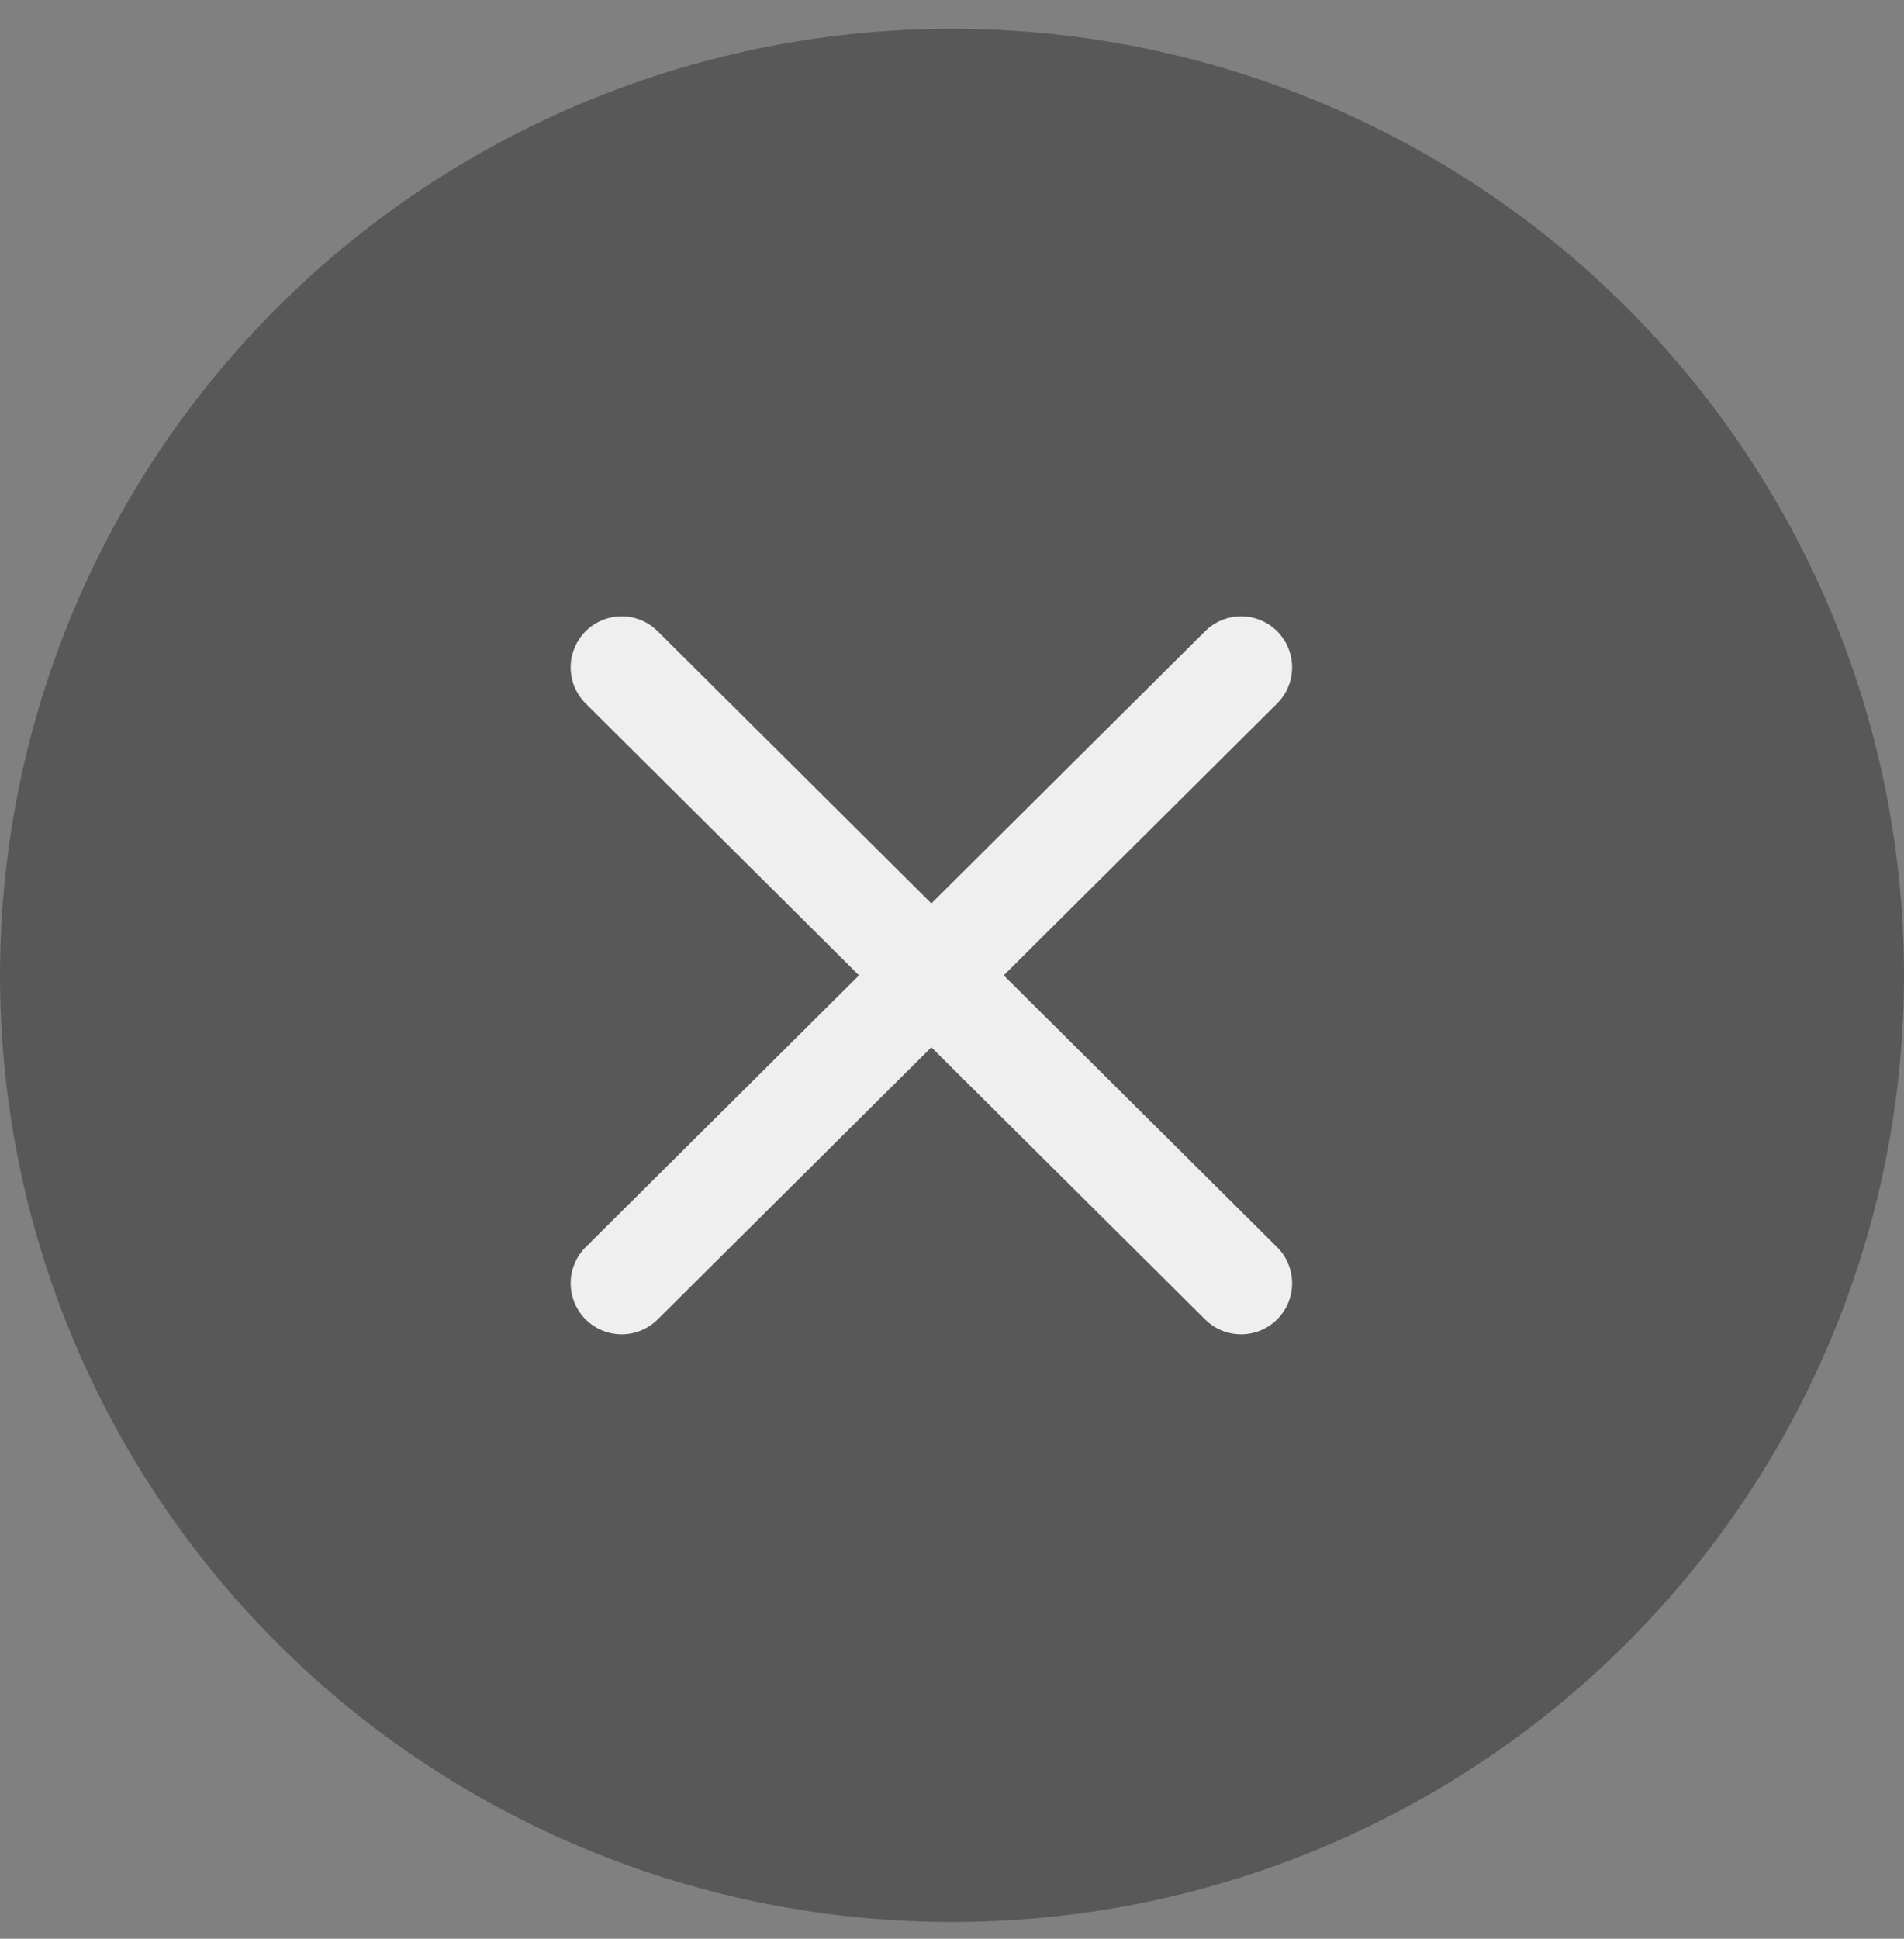
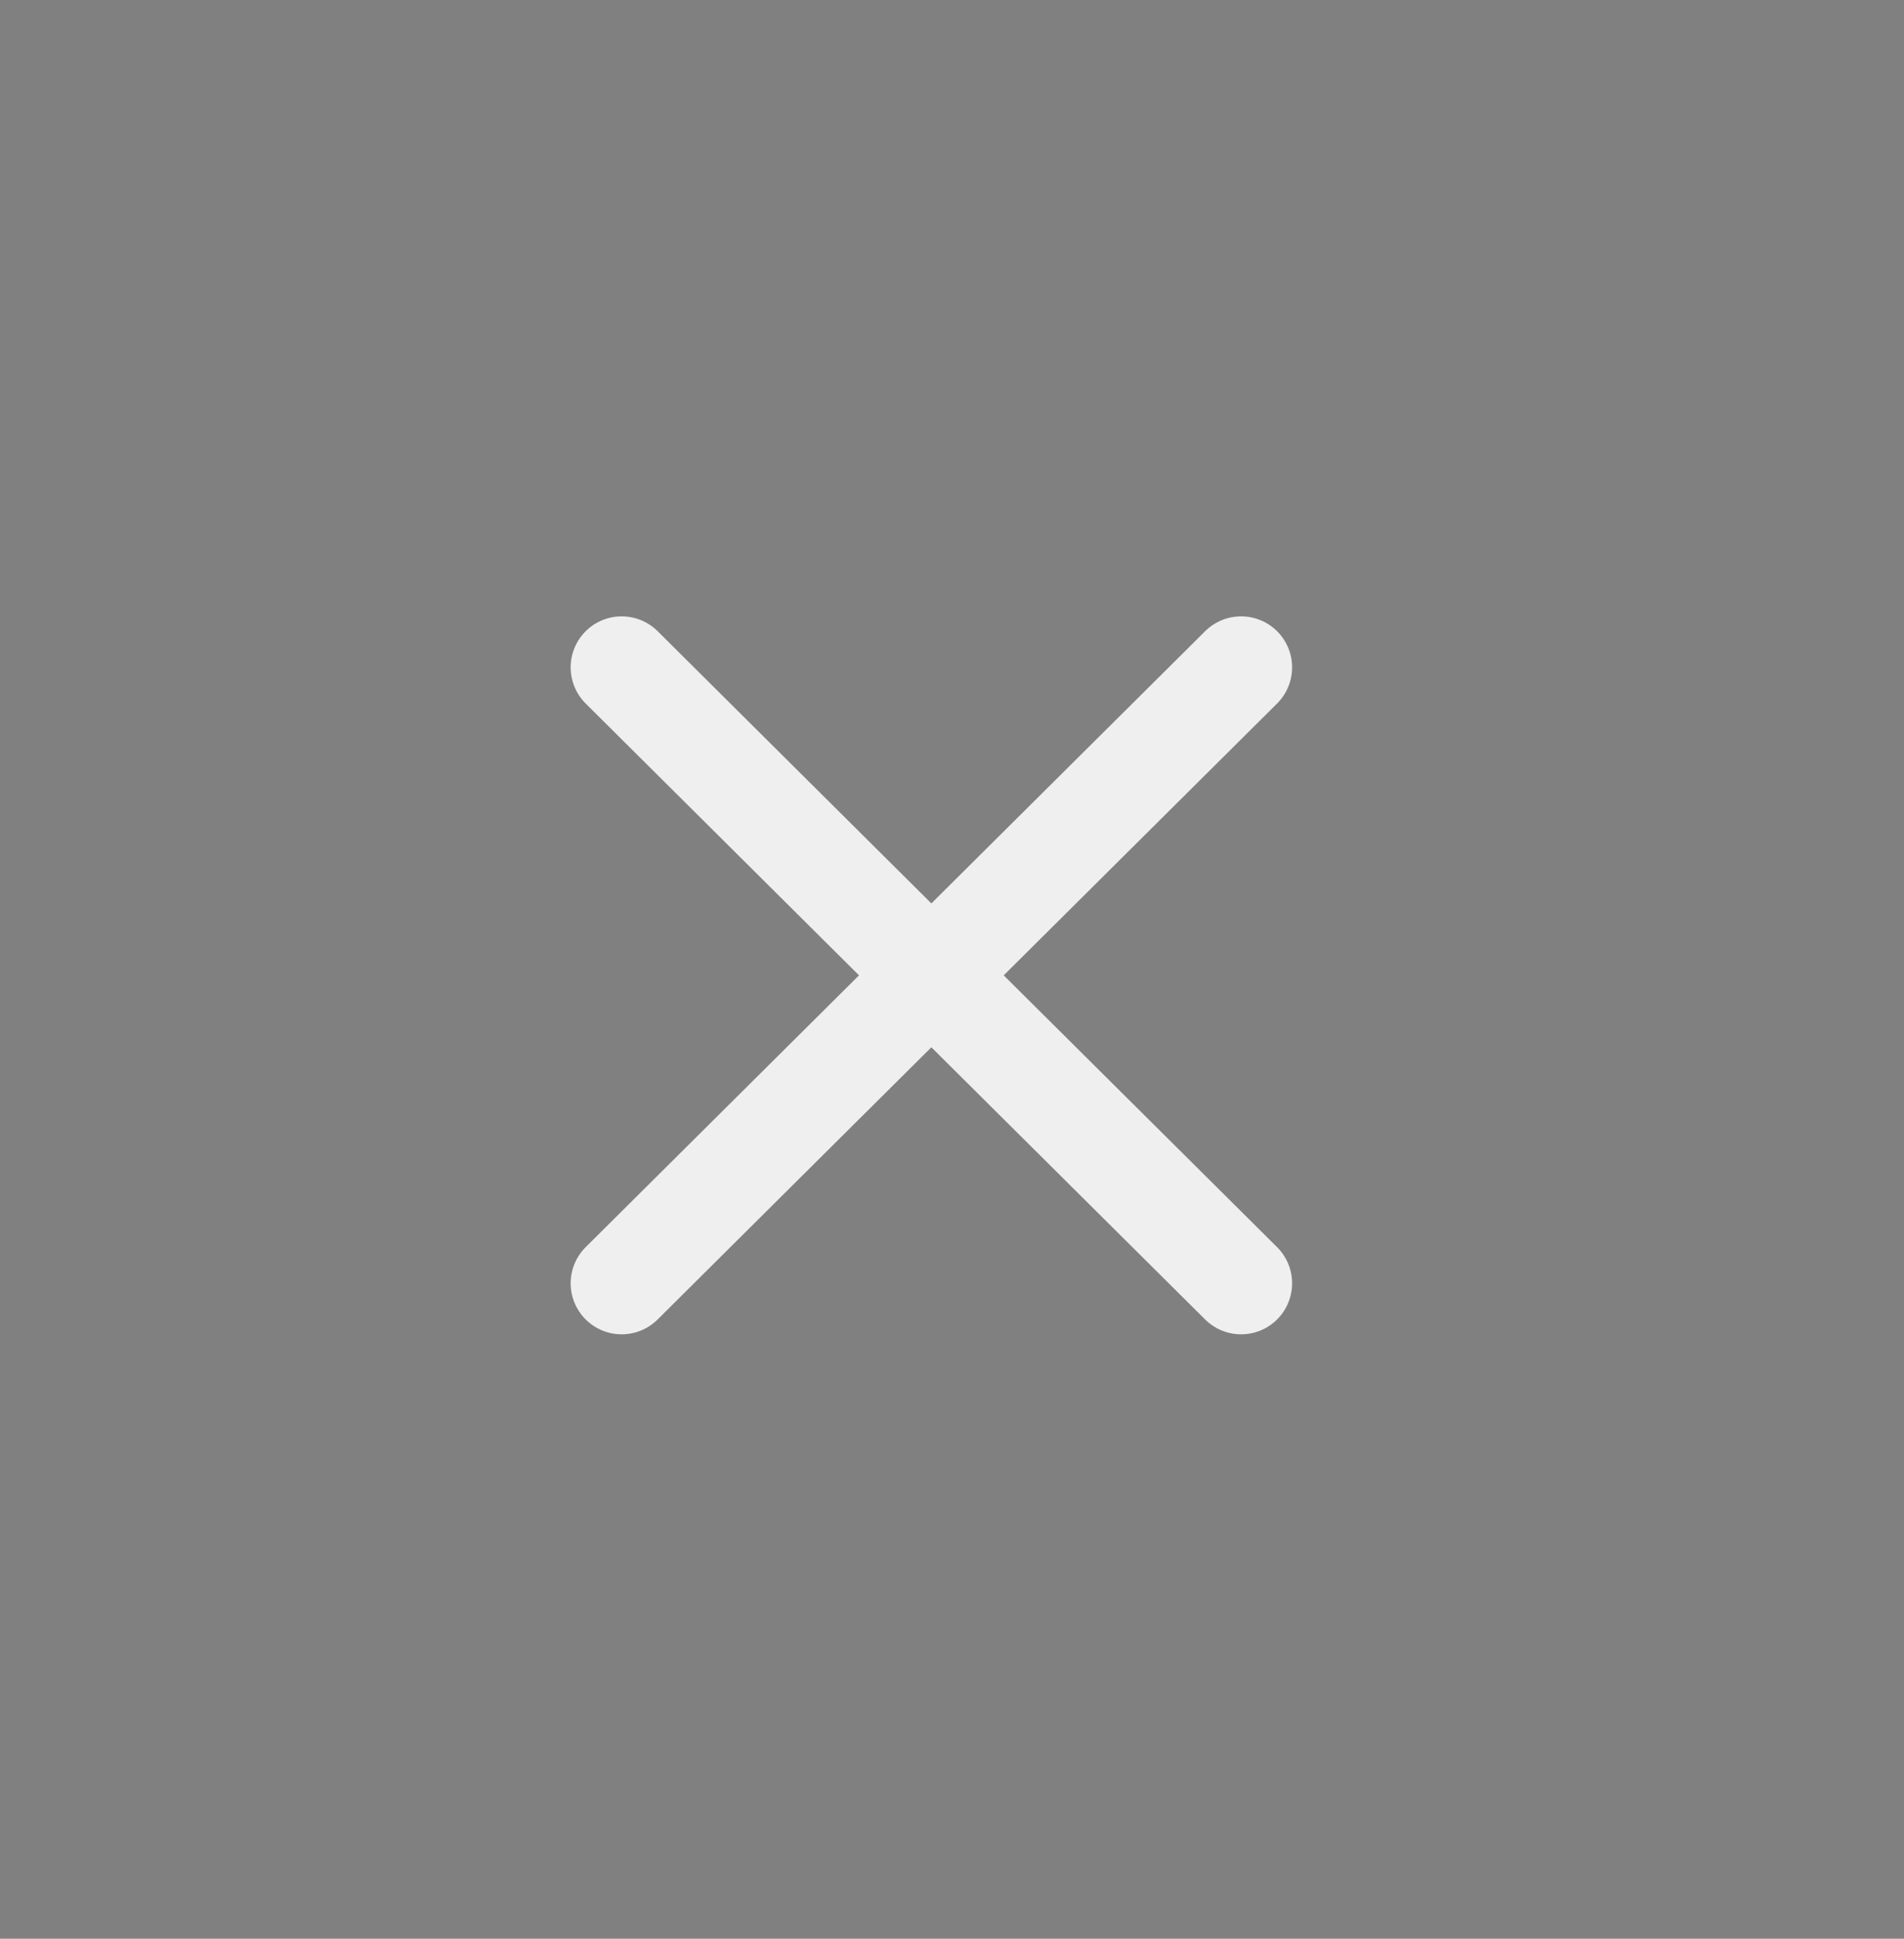
<svg xmlns="http://www.w3.org/2000/svg" width="56" height="57" viewBox="0 0 56 57" fill="none">
  <rect x="0" y="0" width="56" height="57" fill="#808080" stroke="none" />
-   <ellipse cx="28" cy="28.676" rx="28" ry="27.831" fill="#585858" />
  <path d="M18.284 37.73L27.393 28.676M27.393 28.676L36.503 19.621M27.393 28.676L18.284 19.621M27.393 28.676L36.503 37.73" stroke="#EFEFEF" stroke-width="3" stroke-linecap="round" stroke-linejoin="round" />
</svg>